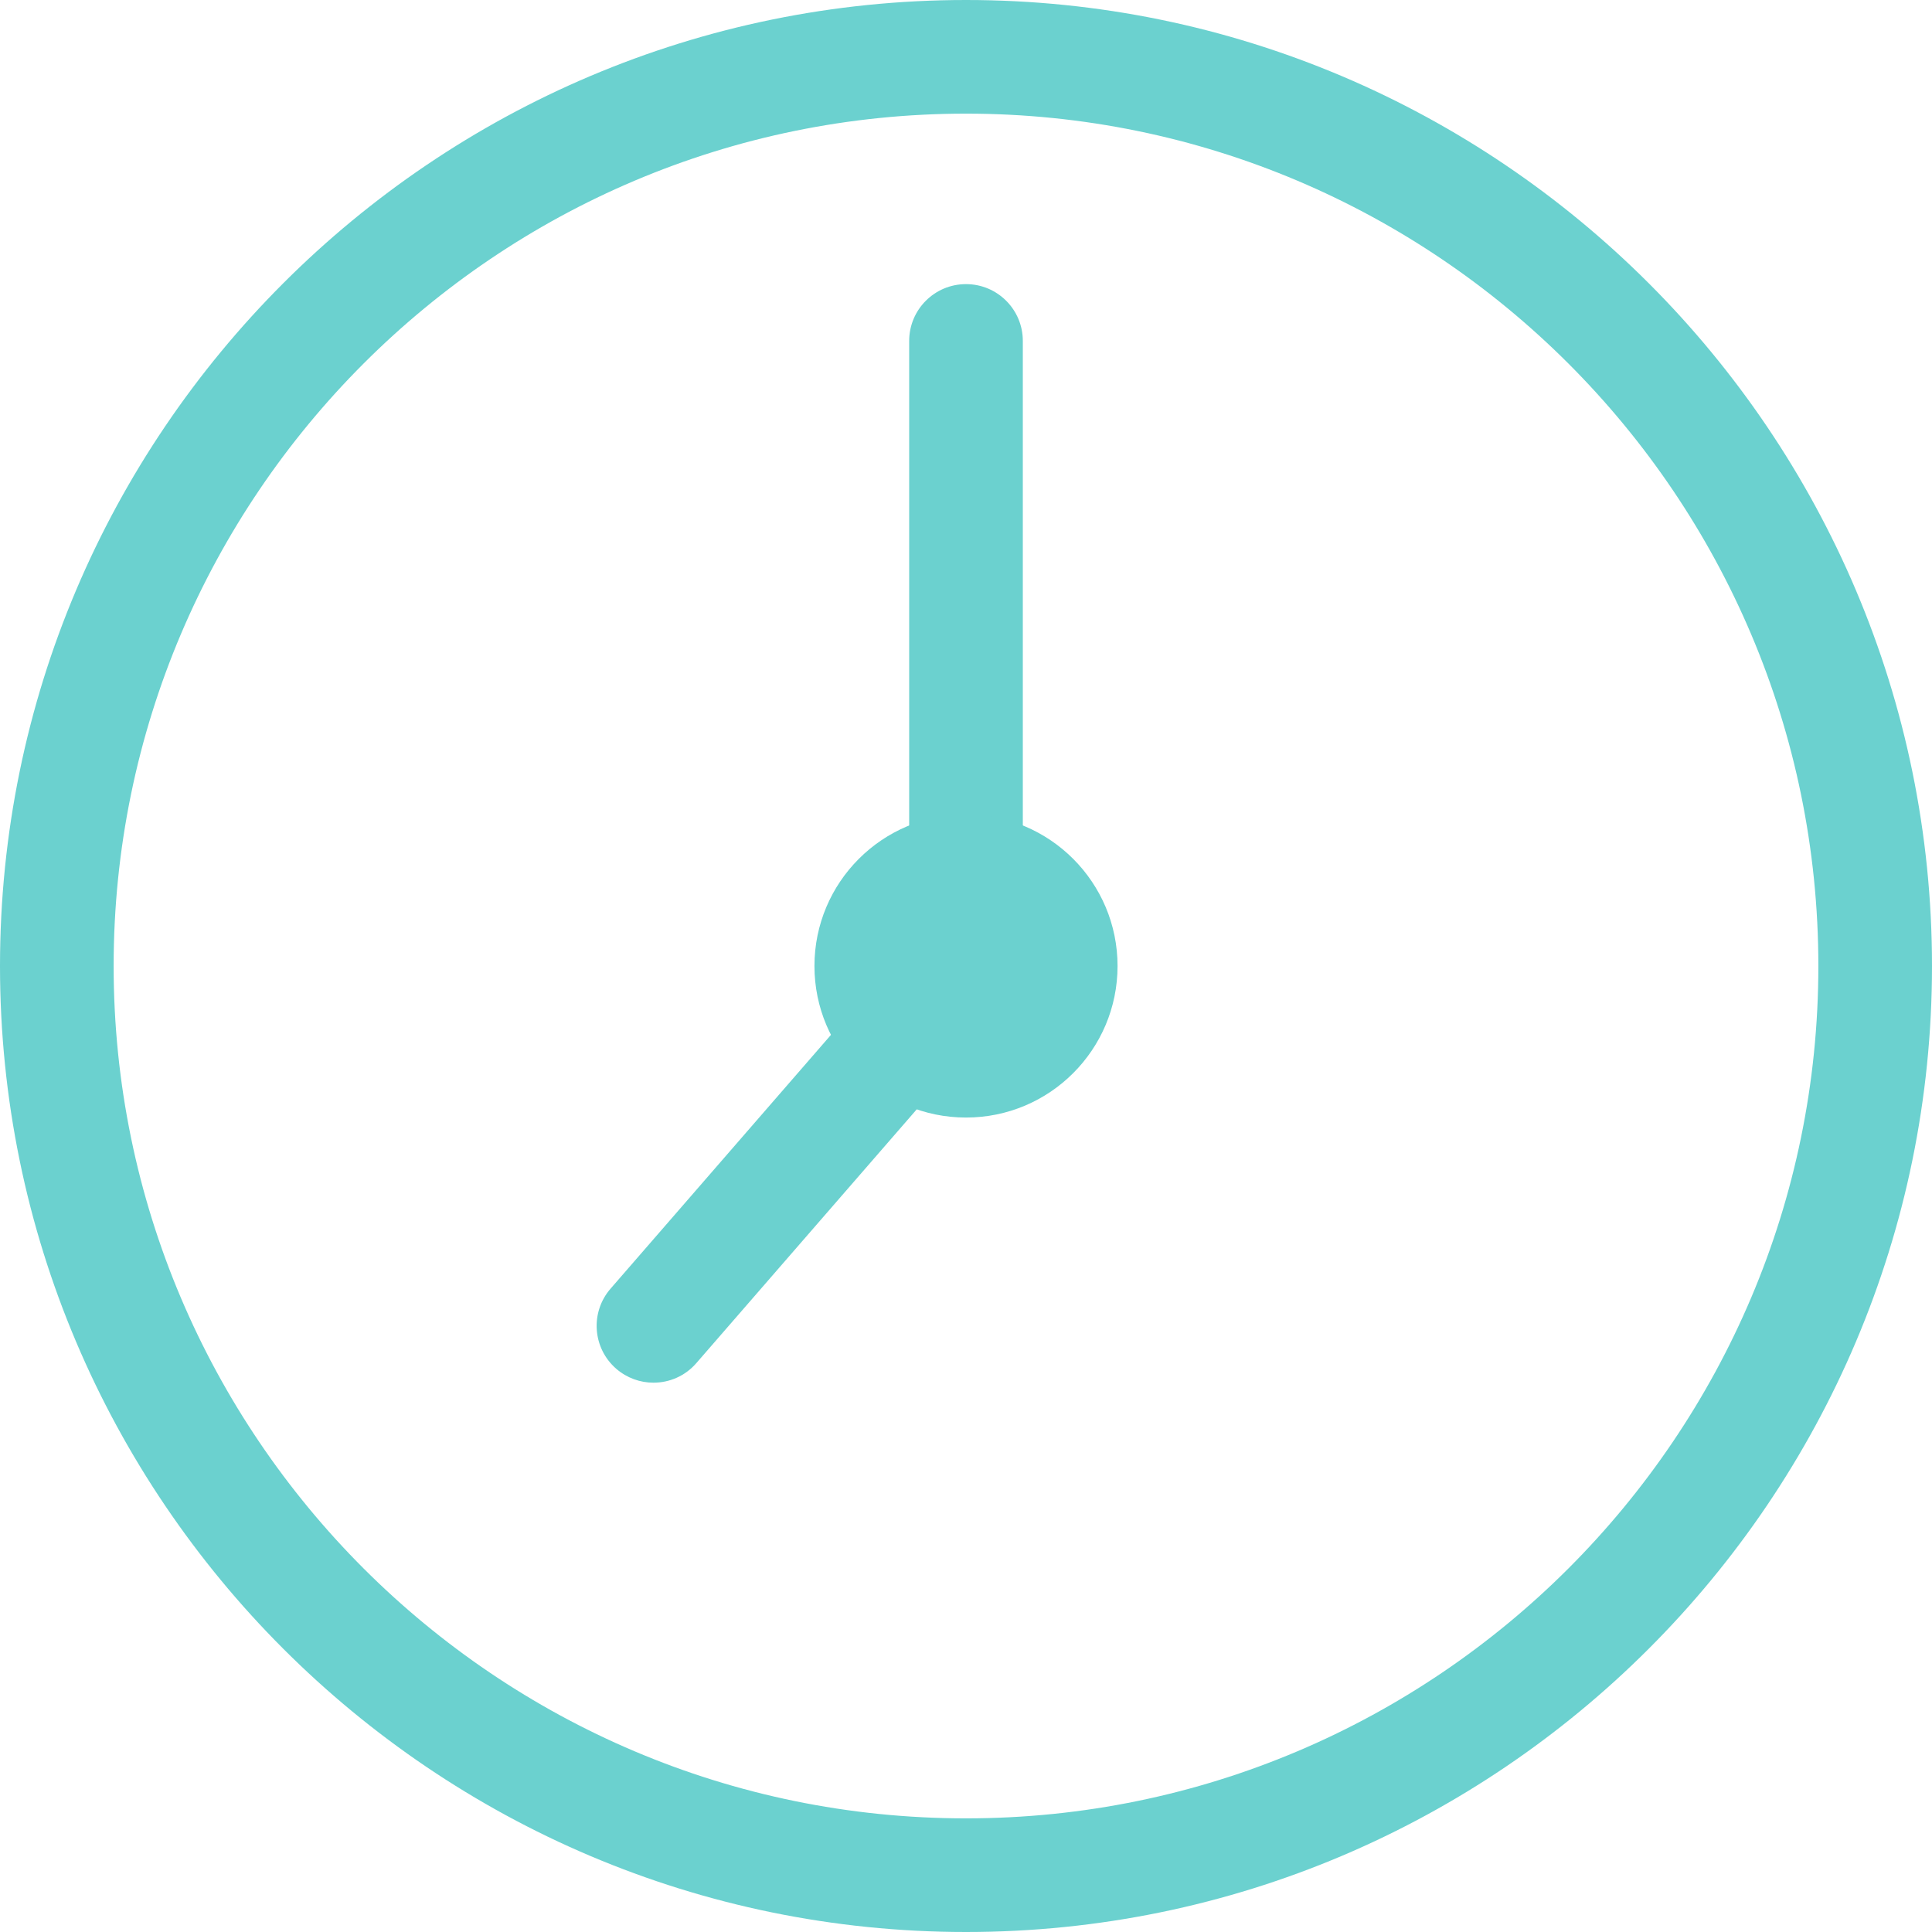
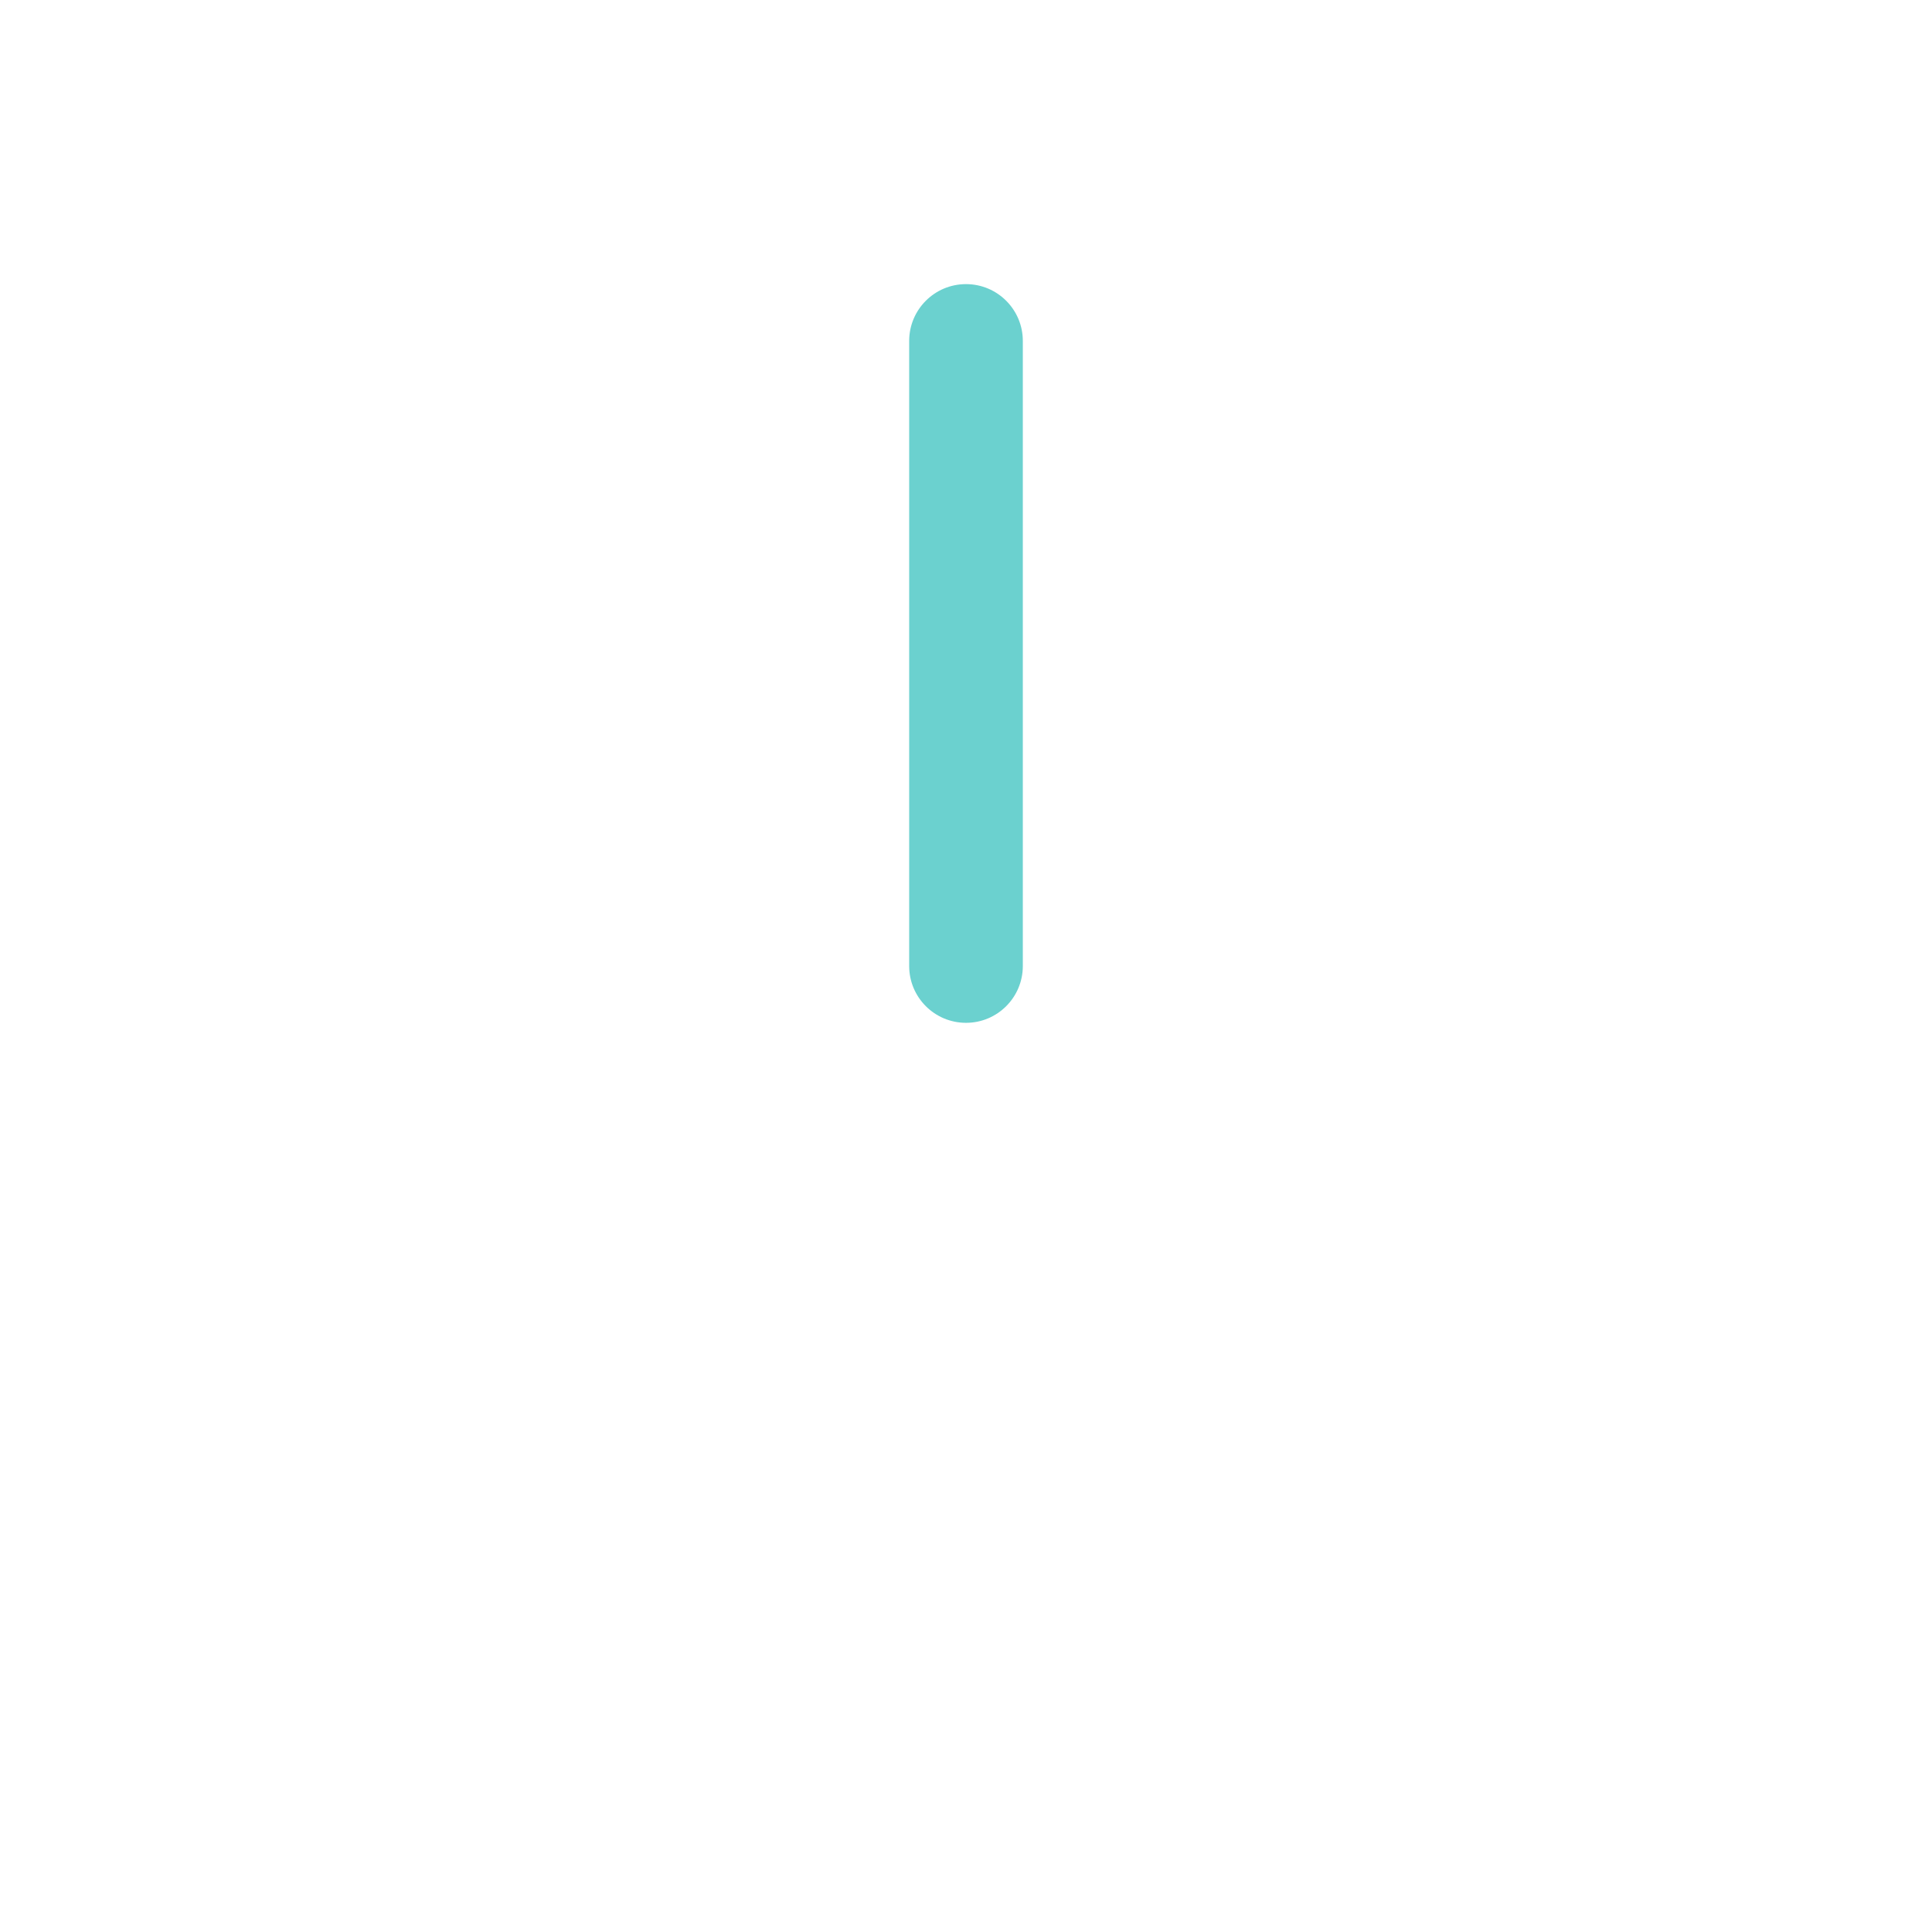
<svg xmlns="http://www.w3.org/2000/svg" fill="#6bd1cf" height="95" preserveAspectRatio="xMidYMid meet" version="1" viewBox="2.5 2.5 95.0 95.0" width="95" zoomAndPan="magnify">
  <g id="change1_3">
-     <path d="M50,97.5C23.808,97.5,2.5,76.192,2.5,50C2.5,23.808,23.808,2.5,50,2.5S97.5,23.808,97.5,50 C97.5,76.192,76.192,97.5,50,97.5z M50,8.088C26.89,8.088,8.088,26.889,8.088,50S26.89,91.912,50,91.912 c23.111,0,41.912-18.801,41.912-41.912S73.111,8.088,50,8.088z" fill="inherit" />
-   </g>
+     </g>
  <g id="change1_1">
-     <path d="M34.631,70.489c-0.649,0-1.302-0.227-1.831-0.685c-1.165-1.013-1.289-2.775-0.276-3.94l15.367-17.695 c1.013-1.171,2.783-1.288,3.94-0.278c1.165,1.013,1.29,2.775,0.278,3.94L36.741,69.526C36.189,70.165,35.413,70.489,34.631,70.489z" fill="inherit" />
-   </g>
+     </g>
  <g id="change1_2">
    <path d="M50,52.794c-1.543,0-2.794-1.25-2.794-2.794V19.265c0-1.544,1.251-2.794,2.794-2.794c1.544,0,2.794,1.25,2.794,2.794V50 C52.794,51.544,51.544,52.794,50,52.794z" fill="inherit" />
  </g>
  <g id="change1_4">
-     <circle cx="50" cy="50" fill="inherit" r="7.452" />
-   </g>
+     </g>
</svg>